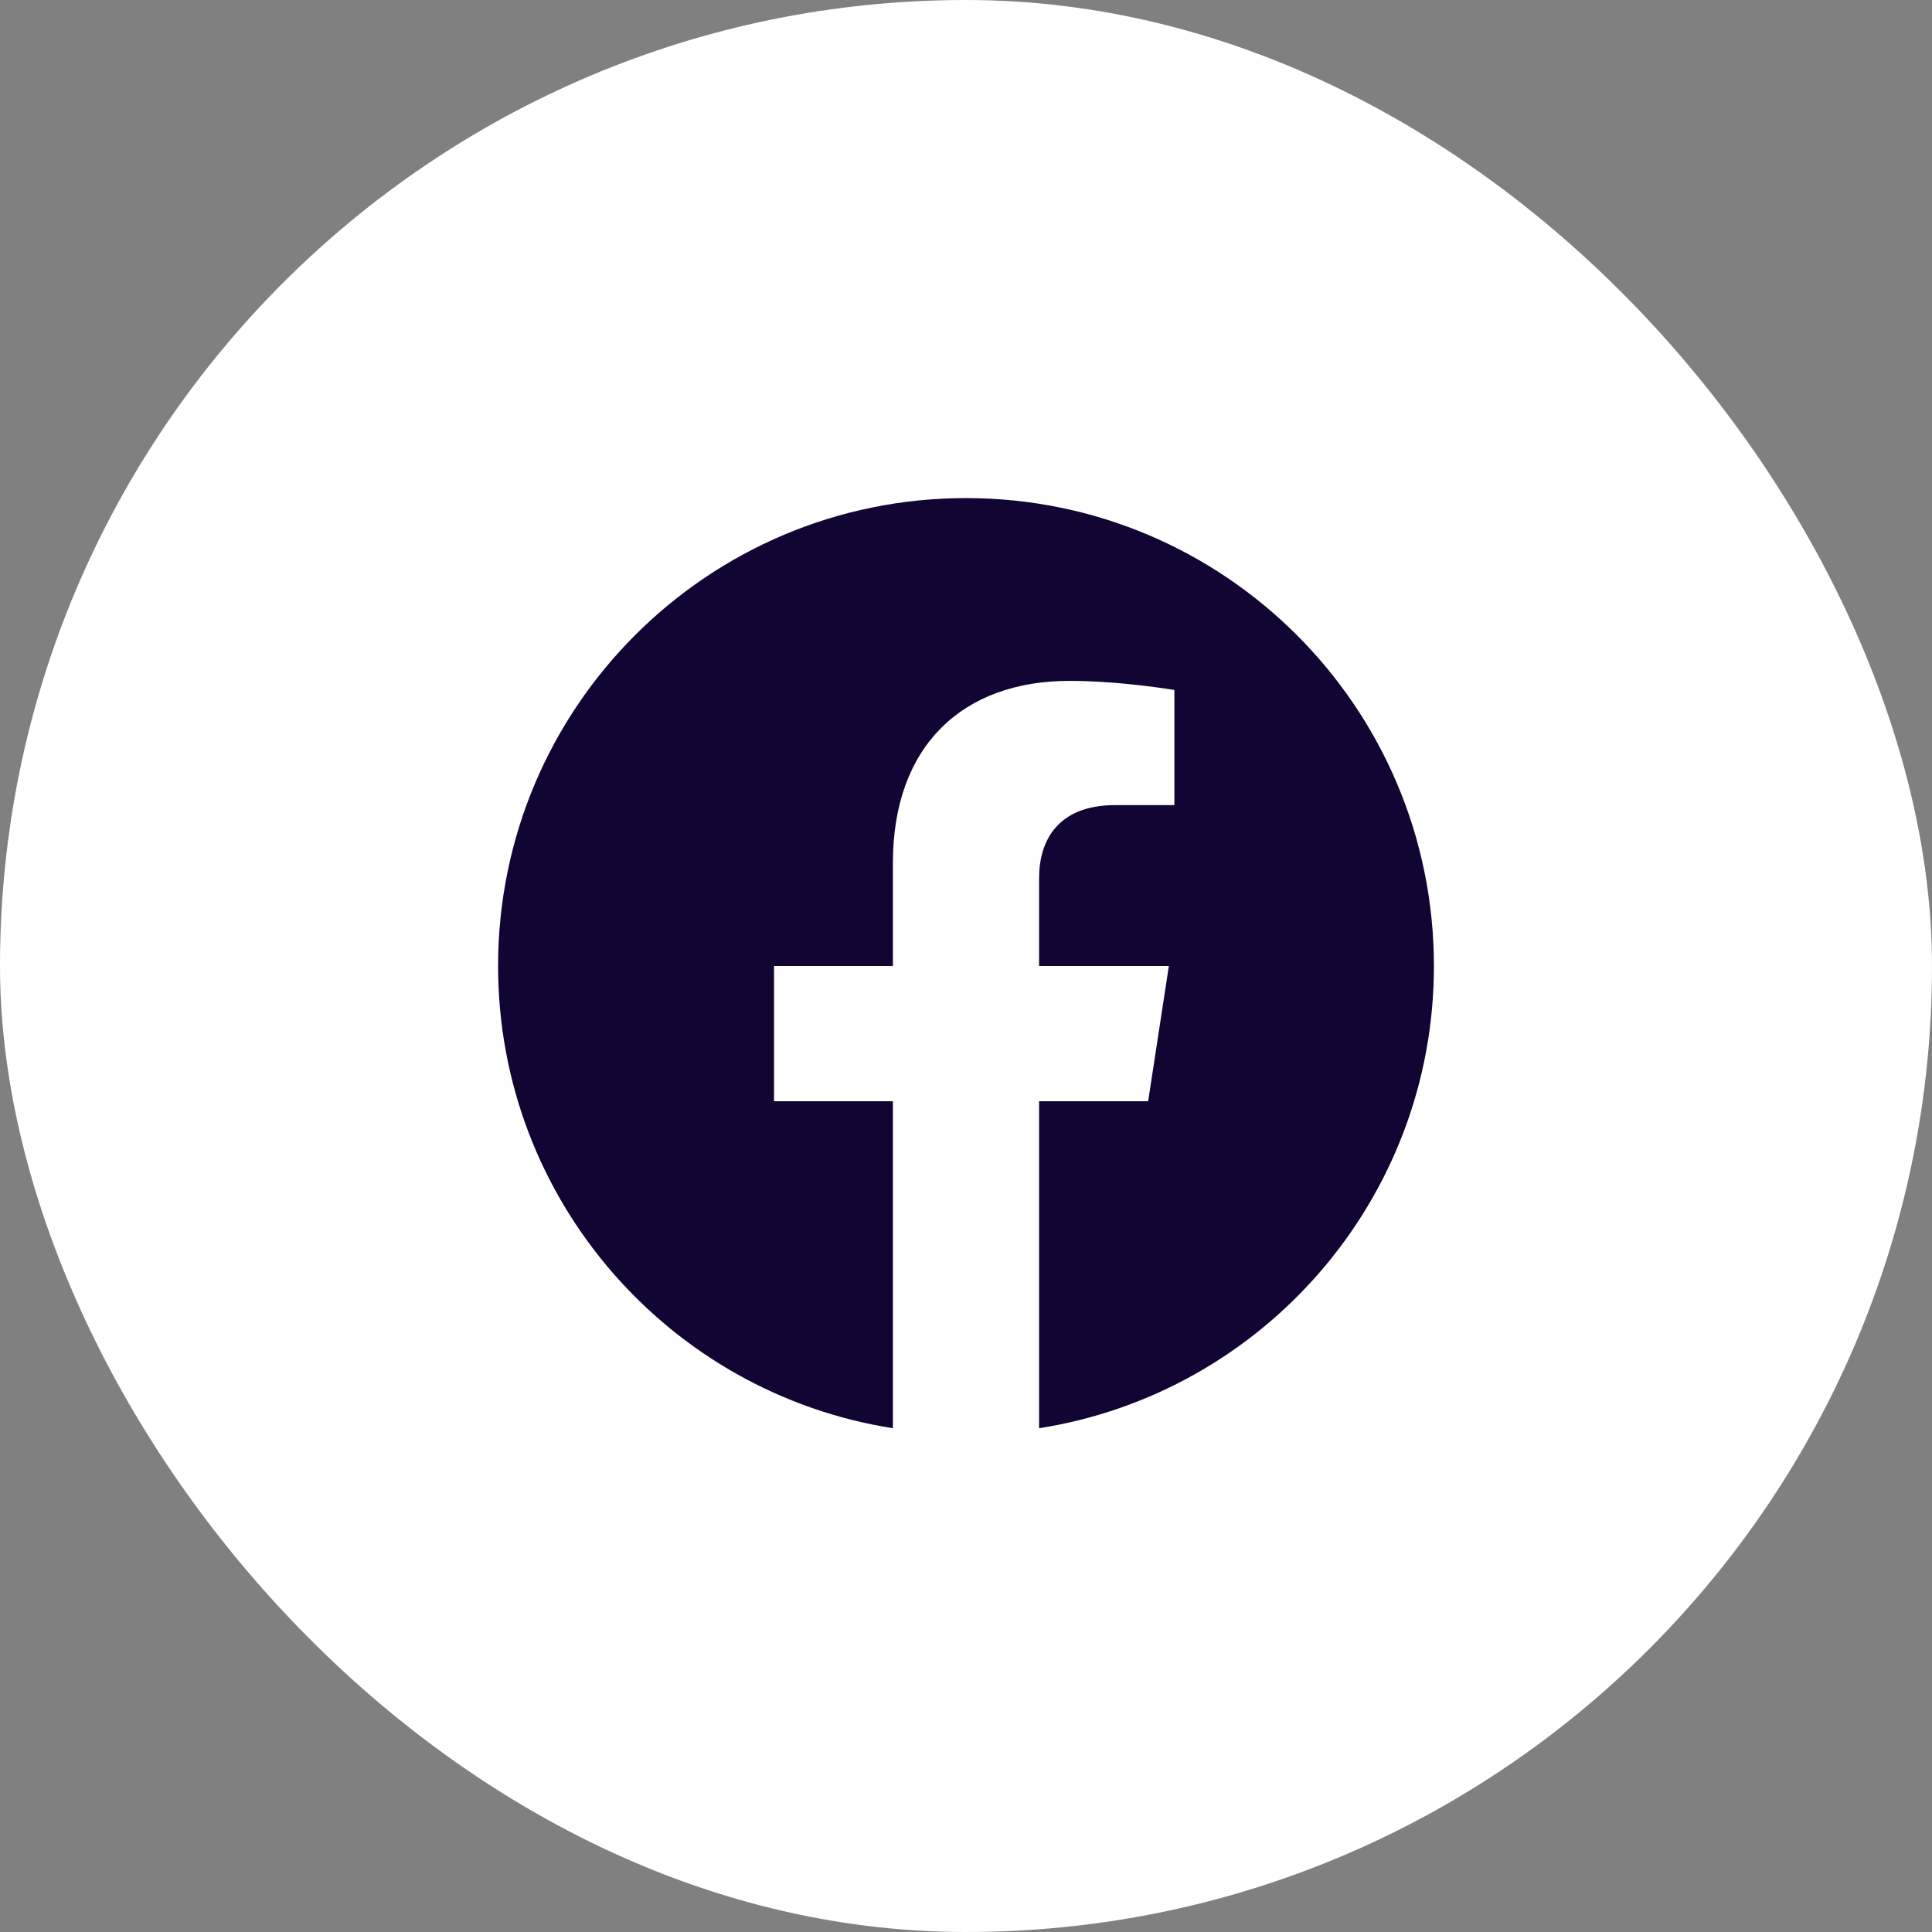
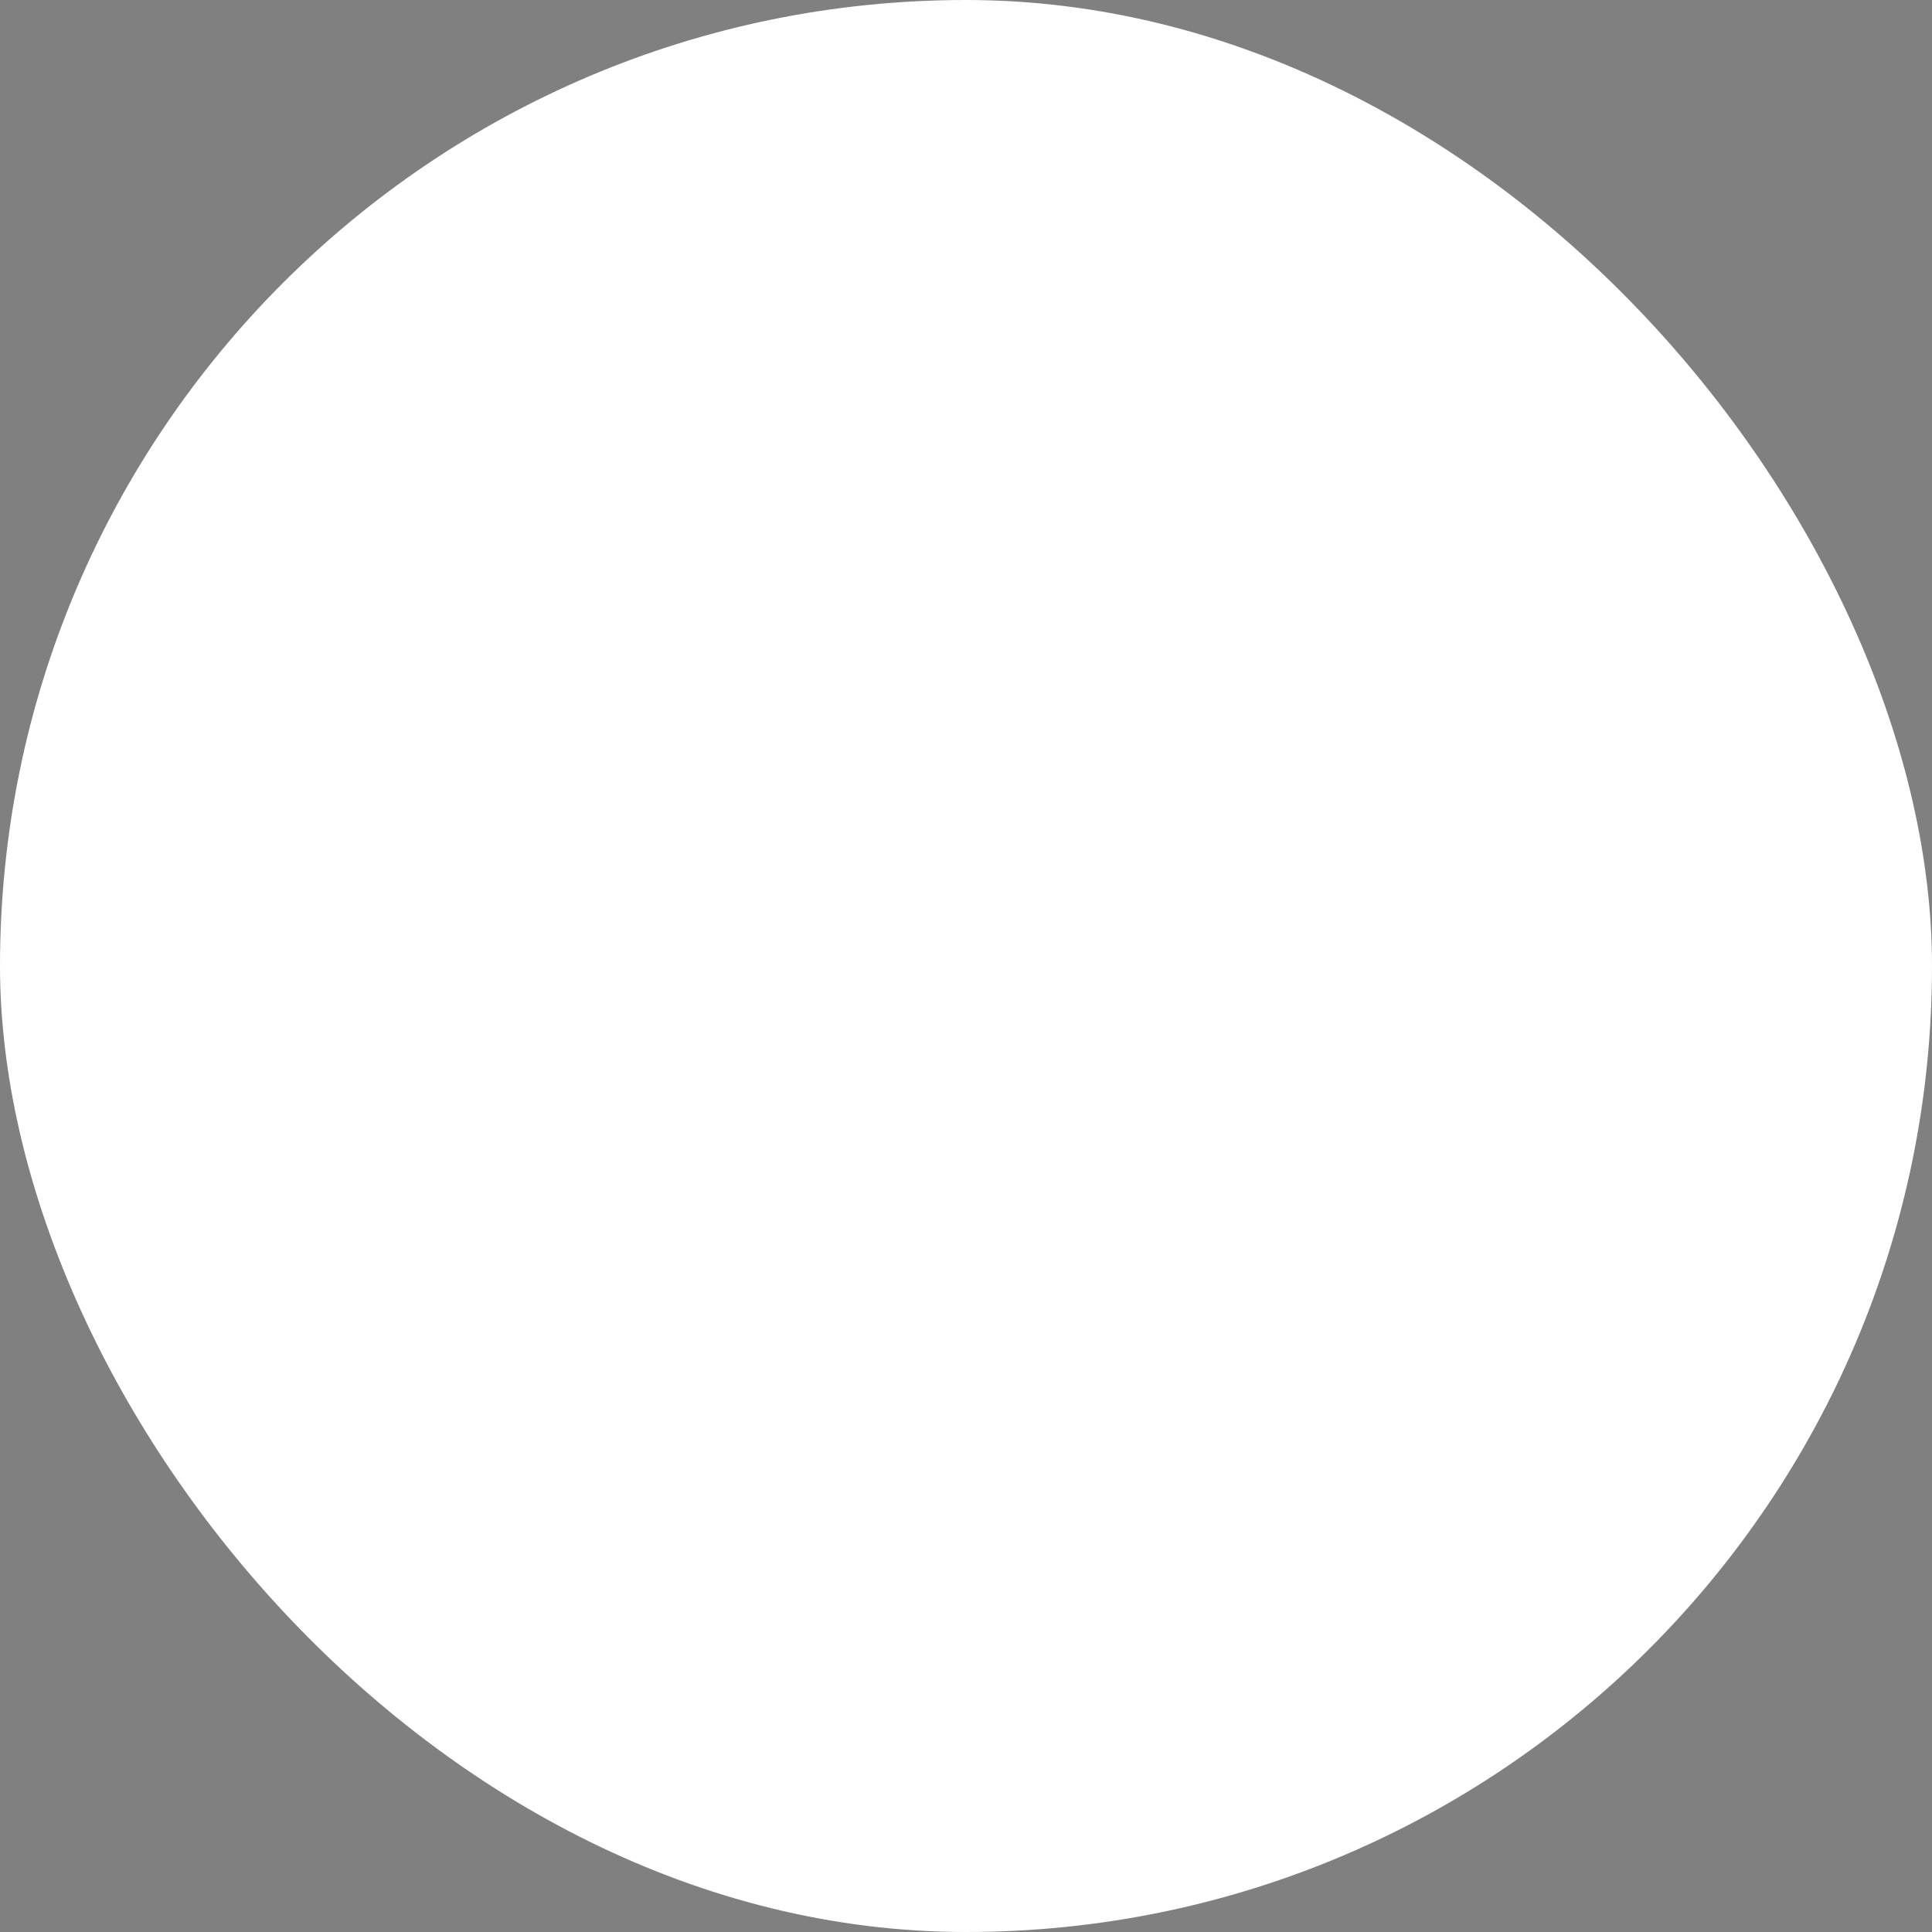
<svg xmlns="http://www.w3.org/2000/svg" width="36" height="36" viewBox="0 0 36 36" fill="none">
  <rect x="0" y="0" width="36" height="36" fill="#808080" stroke="none" />
  <rect width="36" height="36" rx="18" fill="white" />
-   <path d="M26.719 18C26.719 13.184 22.816 9.281 18 9.281C13.184 9.281 9.281 13.184 9.281 18C9.281 22.352 12.47 25.959 16.638 26.613V20.52H14.423V18H16.638V16.079C16.638 13.894 17.939 12.687 19.931 12.687C20.885 12.687 21.883 12.857 21.883 12.857V15.002H20.783C19.7 15.002 19.362 15.674 19.362 16.363V18H21.78L21.394 20.52H19.362V26.613C23.53 25.959 26.719 22.352 26.719 18Z" fill="#120433" />
</svg>